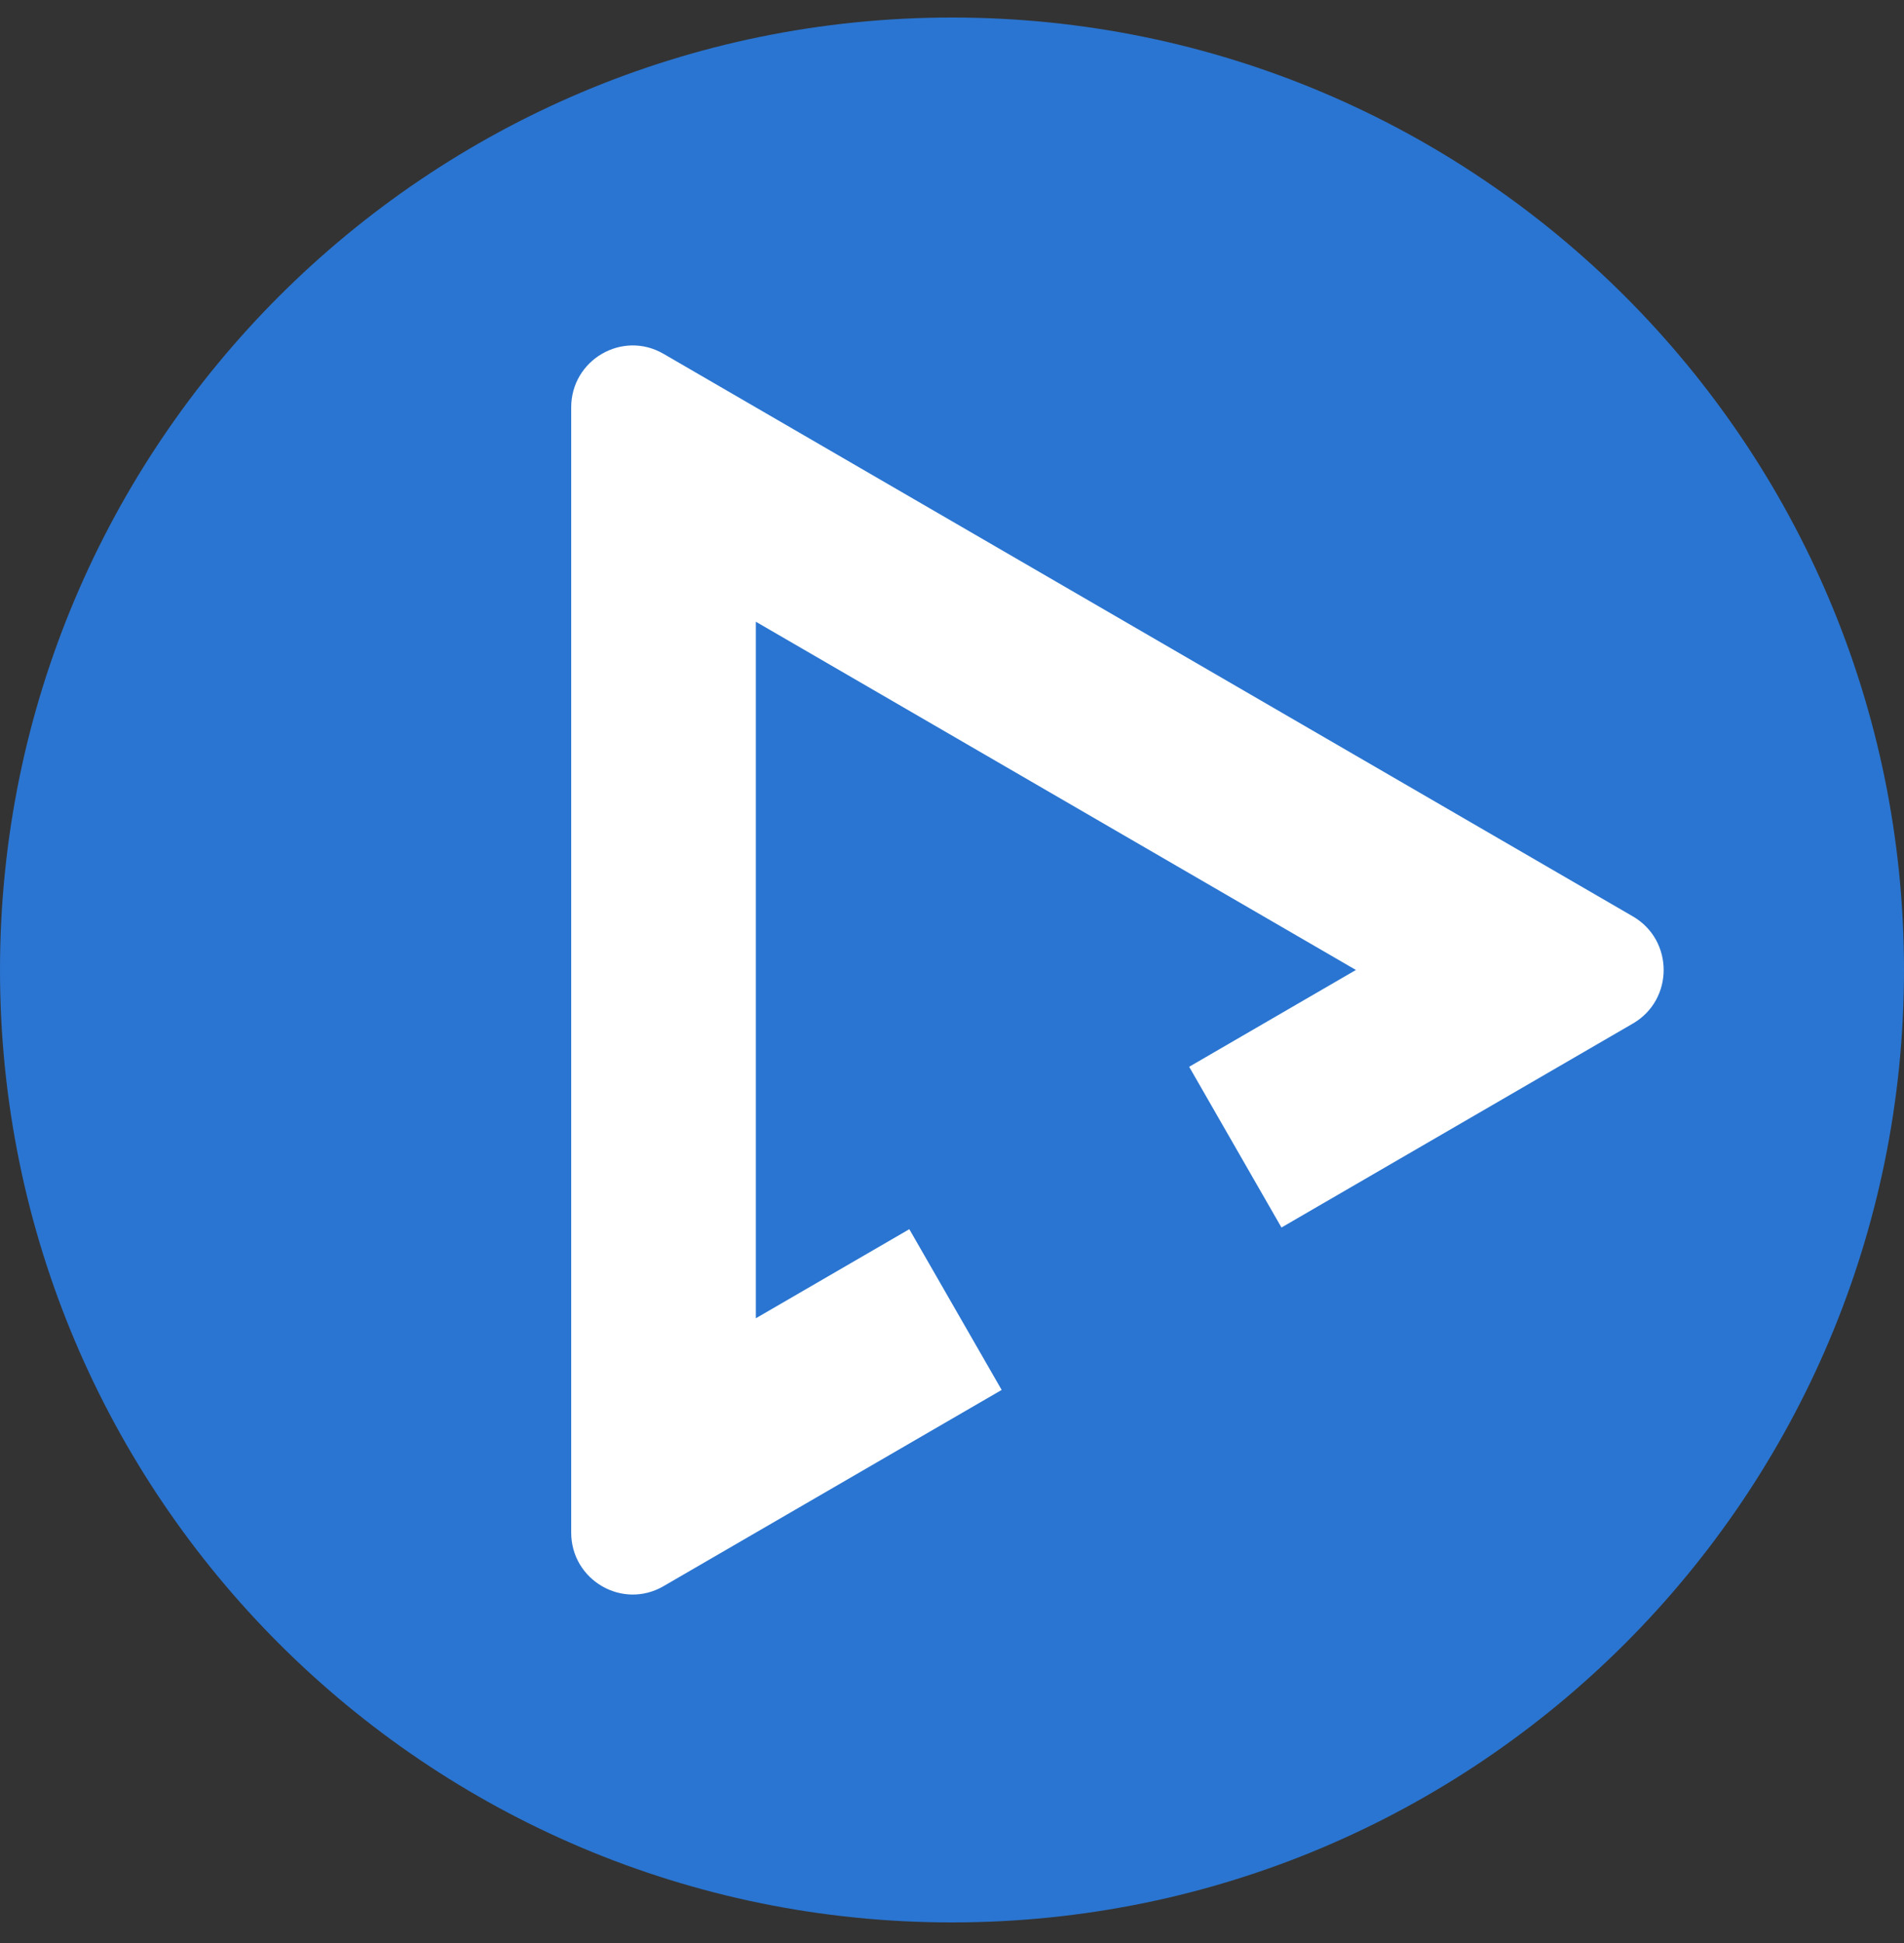
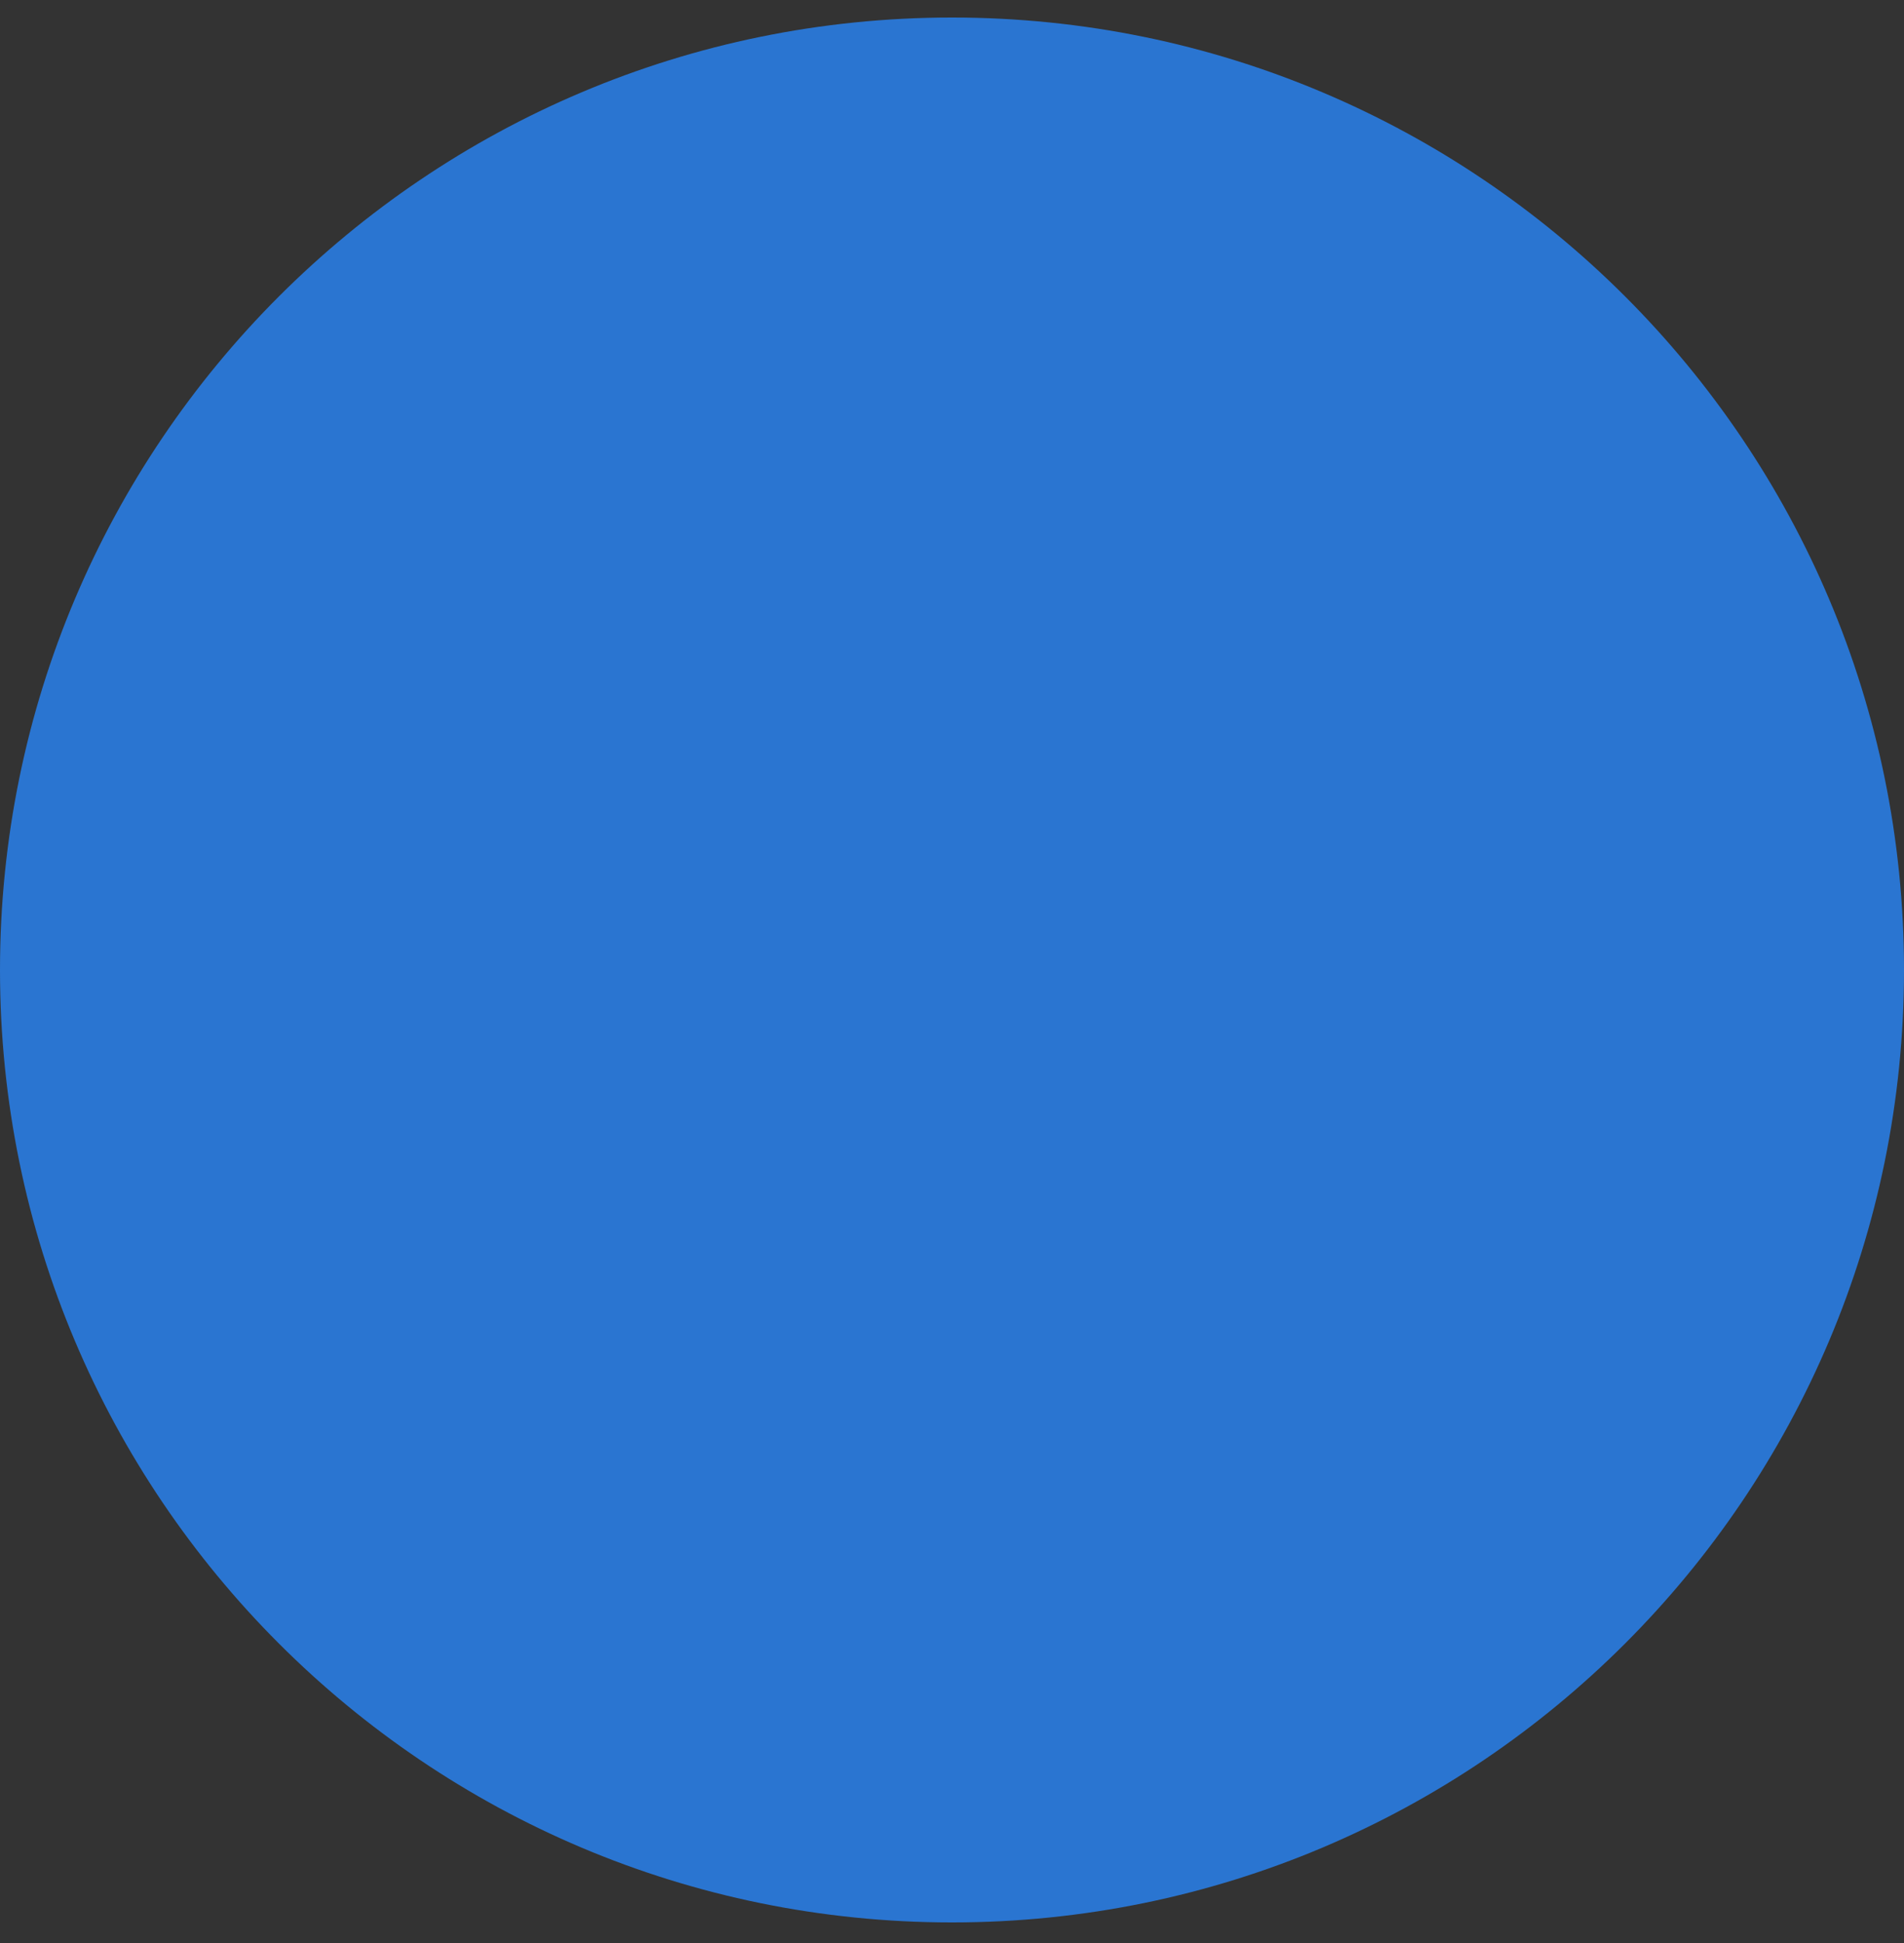
<svg xmlns="http://www.w3.org/2000/svg" width="50" height="51" viewBox="0 0 50 51" fill="none">
  <rect x="0" y="0" width="50" height="51" fill="#333333" stroke="none" />
  <path d="M50 25.46C50 11.653 38.807 0.46 25 0.46C11.193 0.46 0 11.653 0 25.46C0 39.267 11.193 50.46 25 50.46C38.807 50.46 50 39.267 50 25.46Z" fill="#2A75D1" />
-   <path d="M19.849 16.319L35.607 25.46L31.228 28.001L33.652 32.22L42.88 26.866C43.958 26.241 43.958 24.679 42.88 24.054L17.424 9.287C16.347 8.662 15 9.443 15 10.693V40.227C15 41.477 16.347 42.259 17.424 41.634L26.304 36.483L23.879 32.264L19.849 34.602V16.319Z" fill="white" />
</svg>